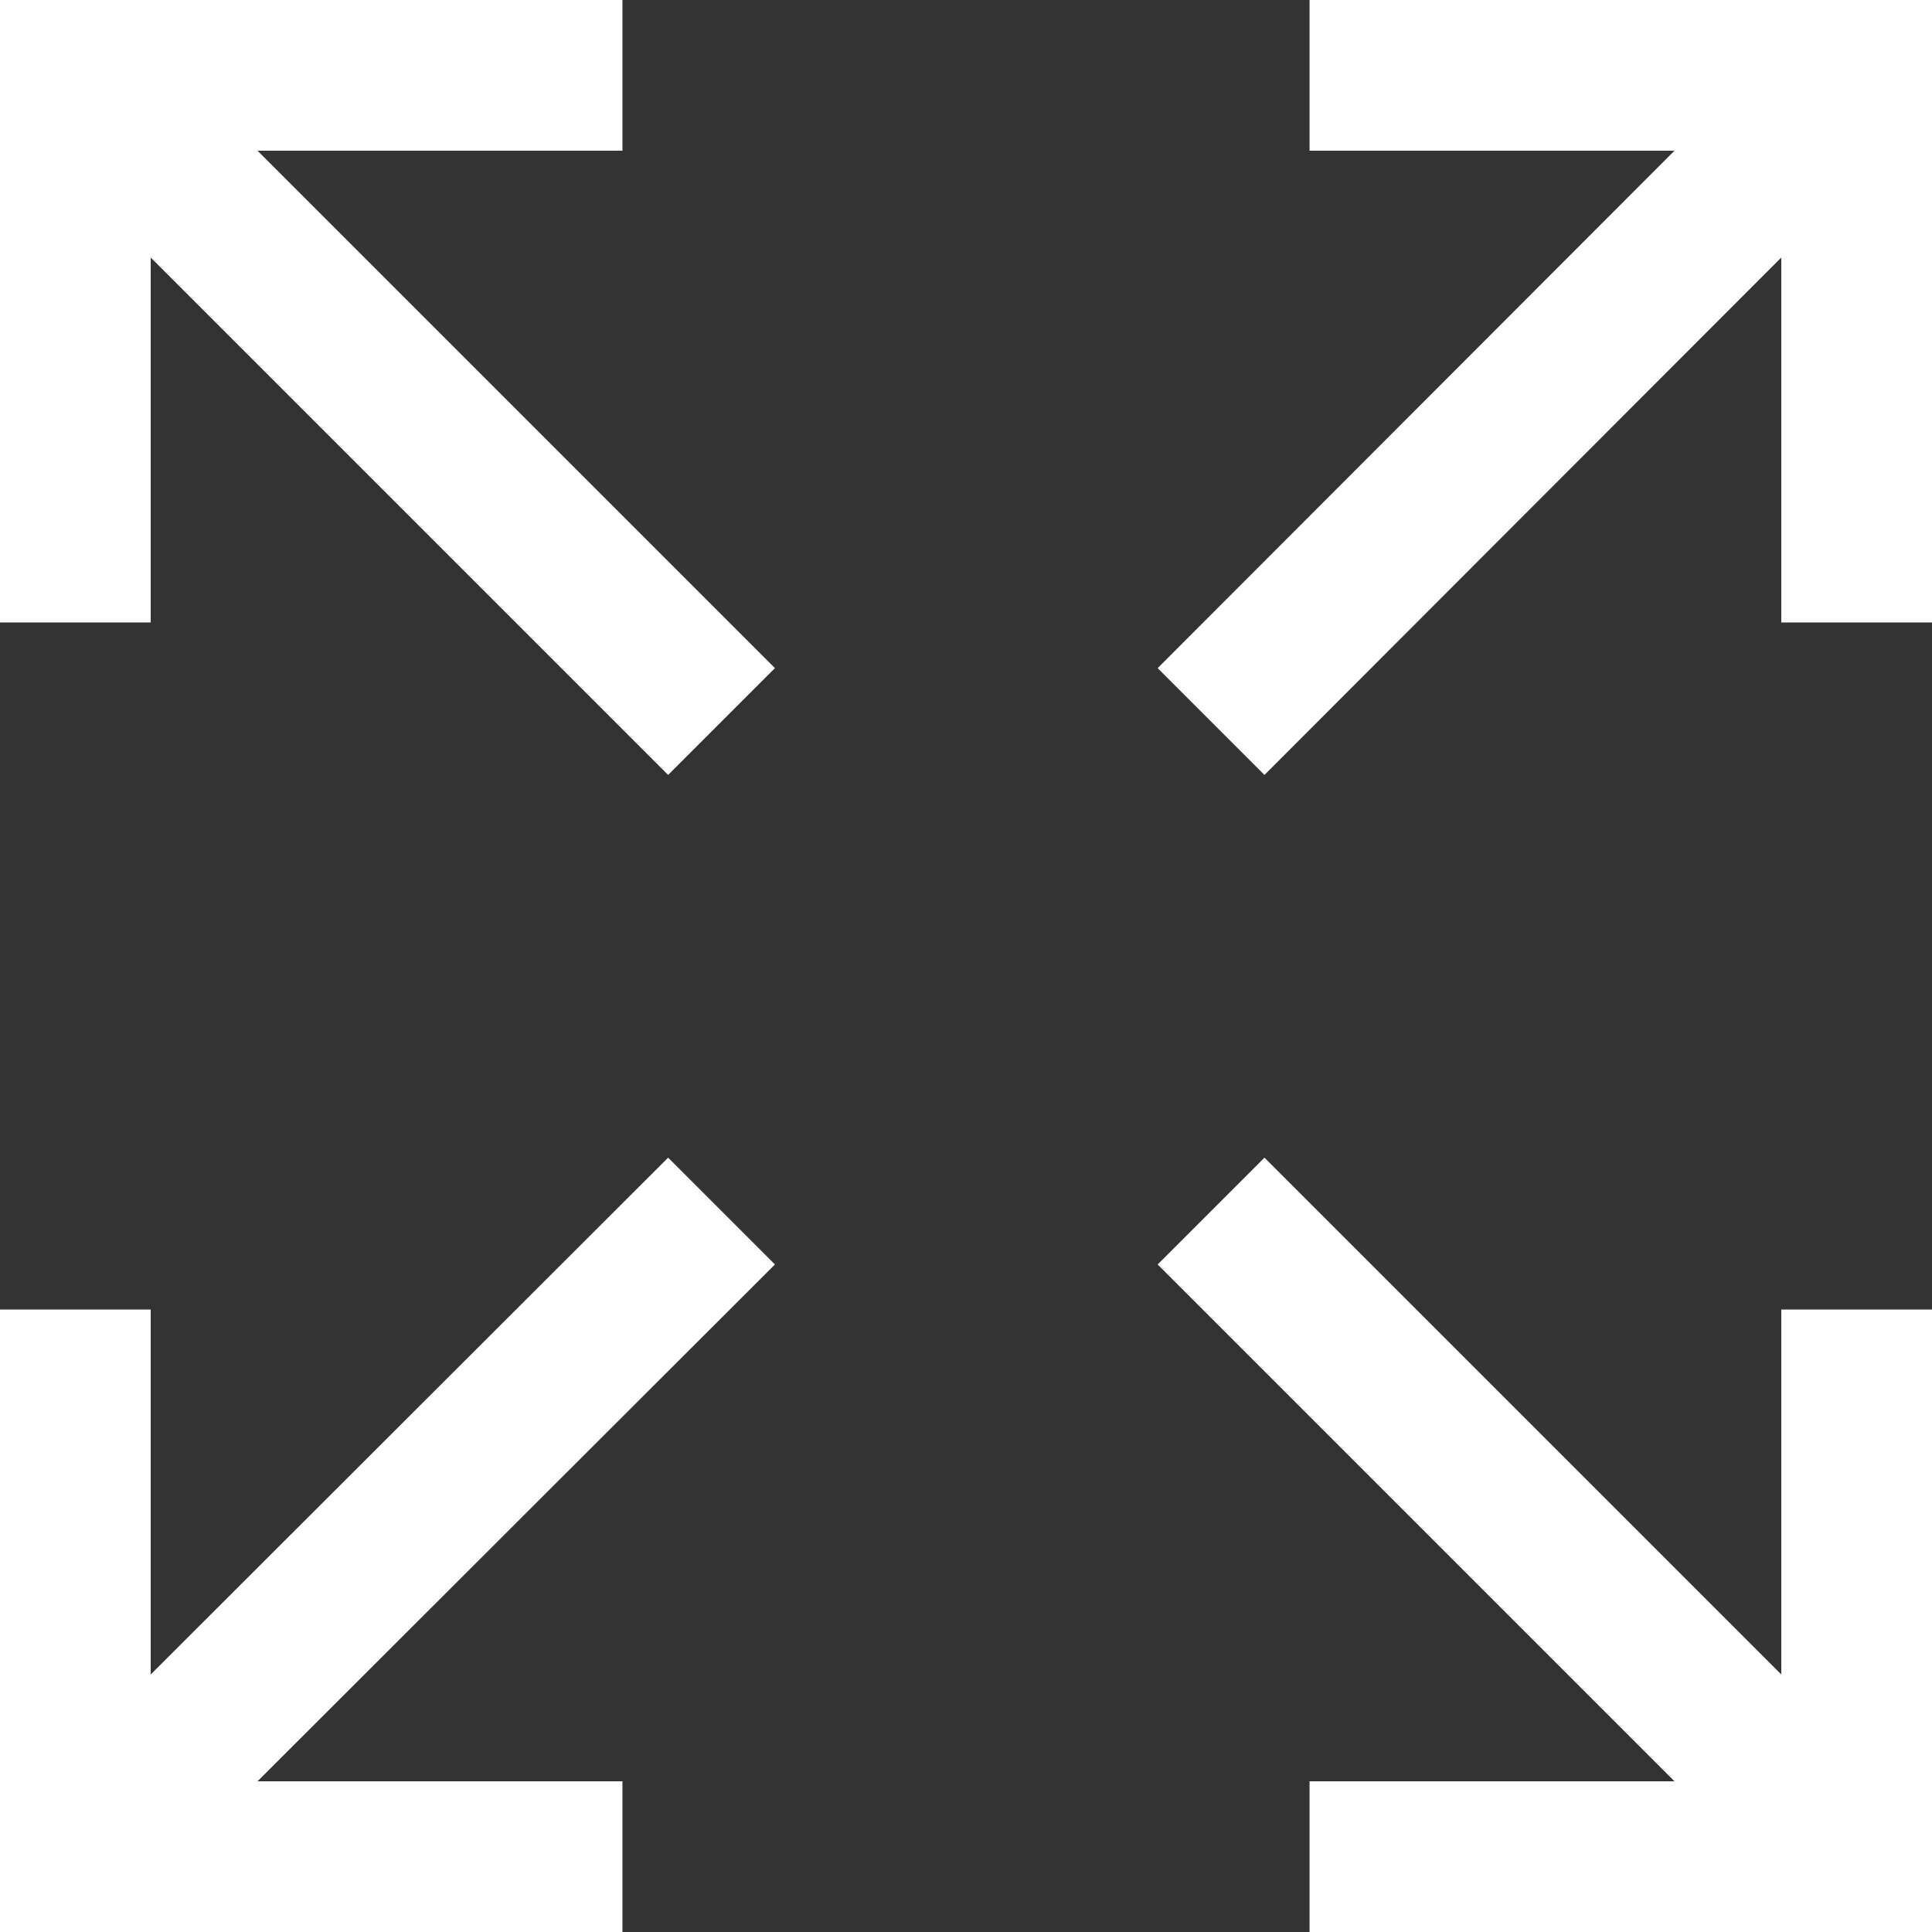
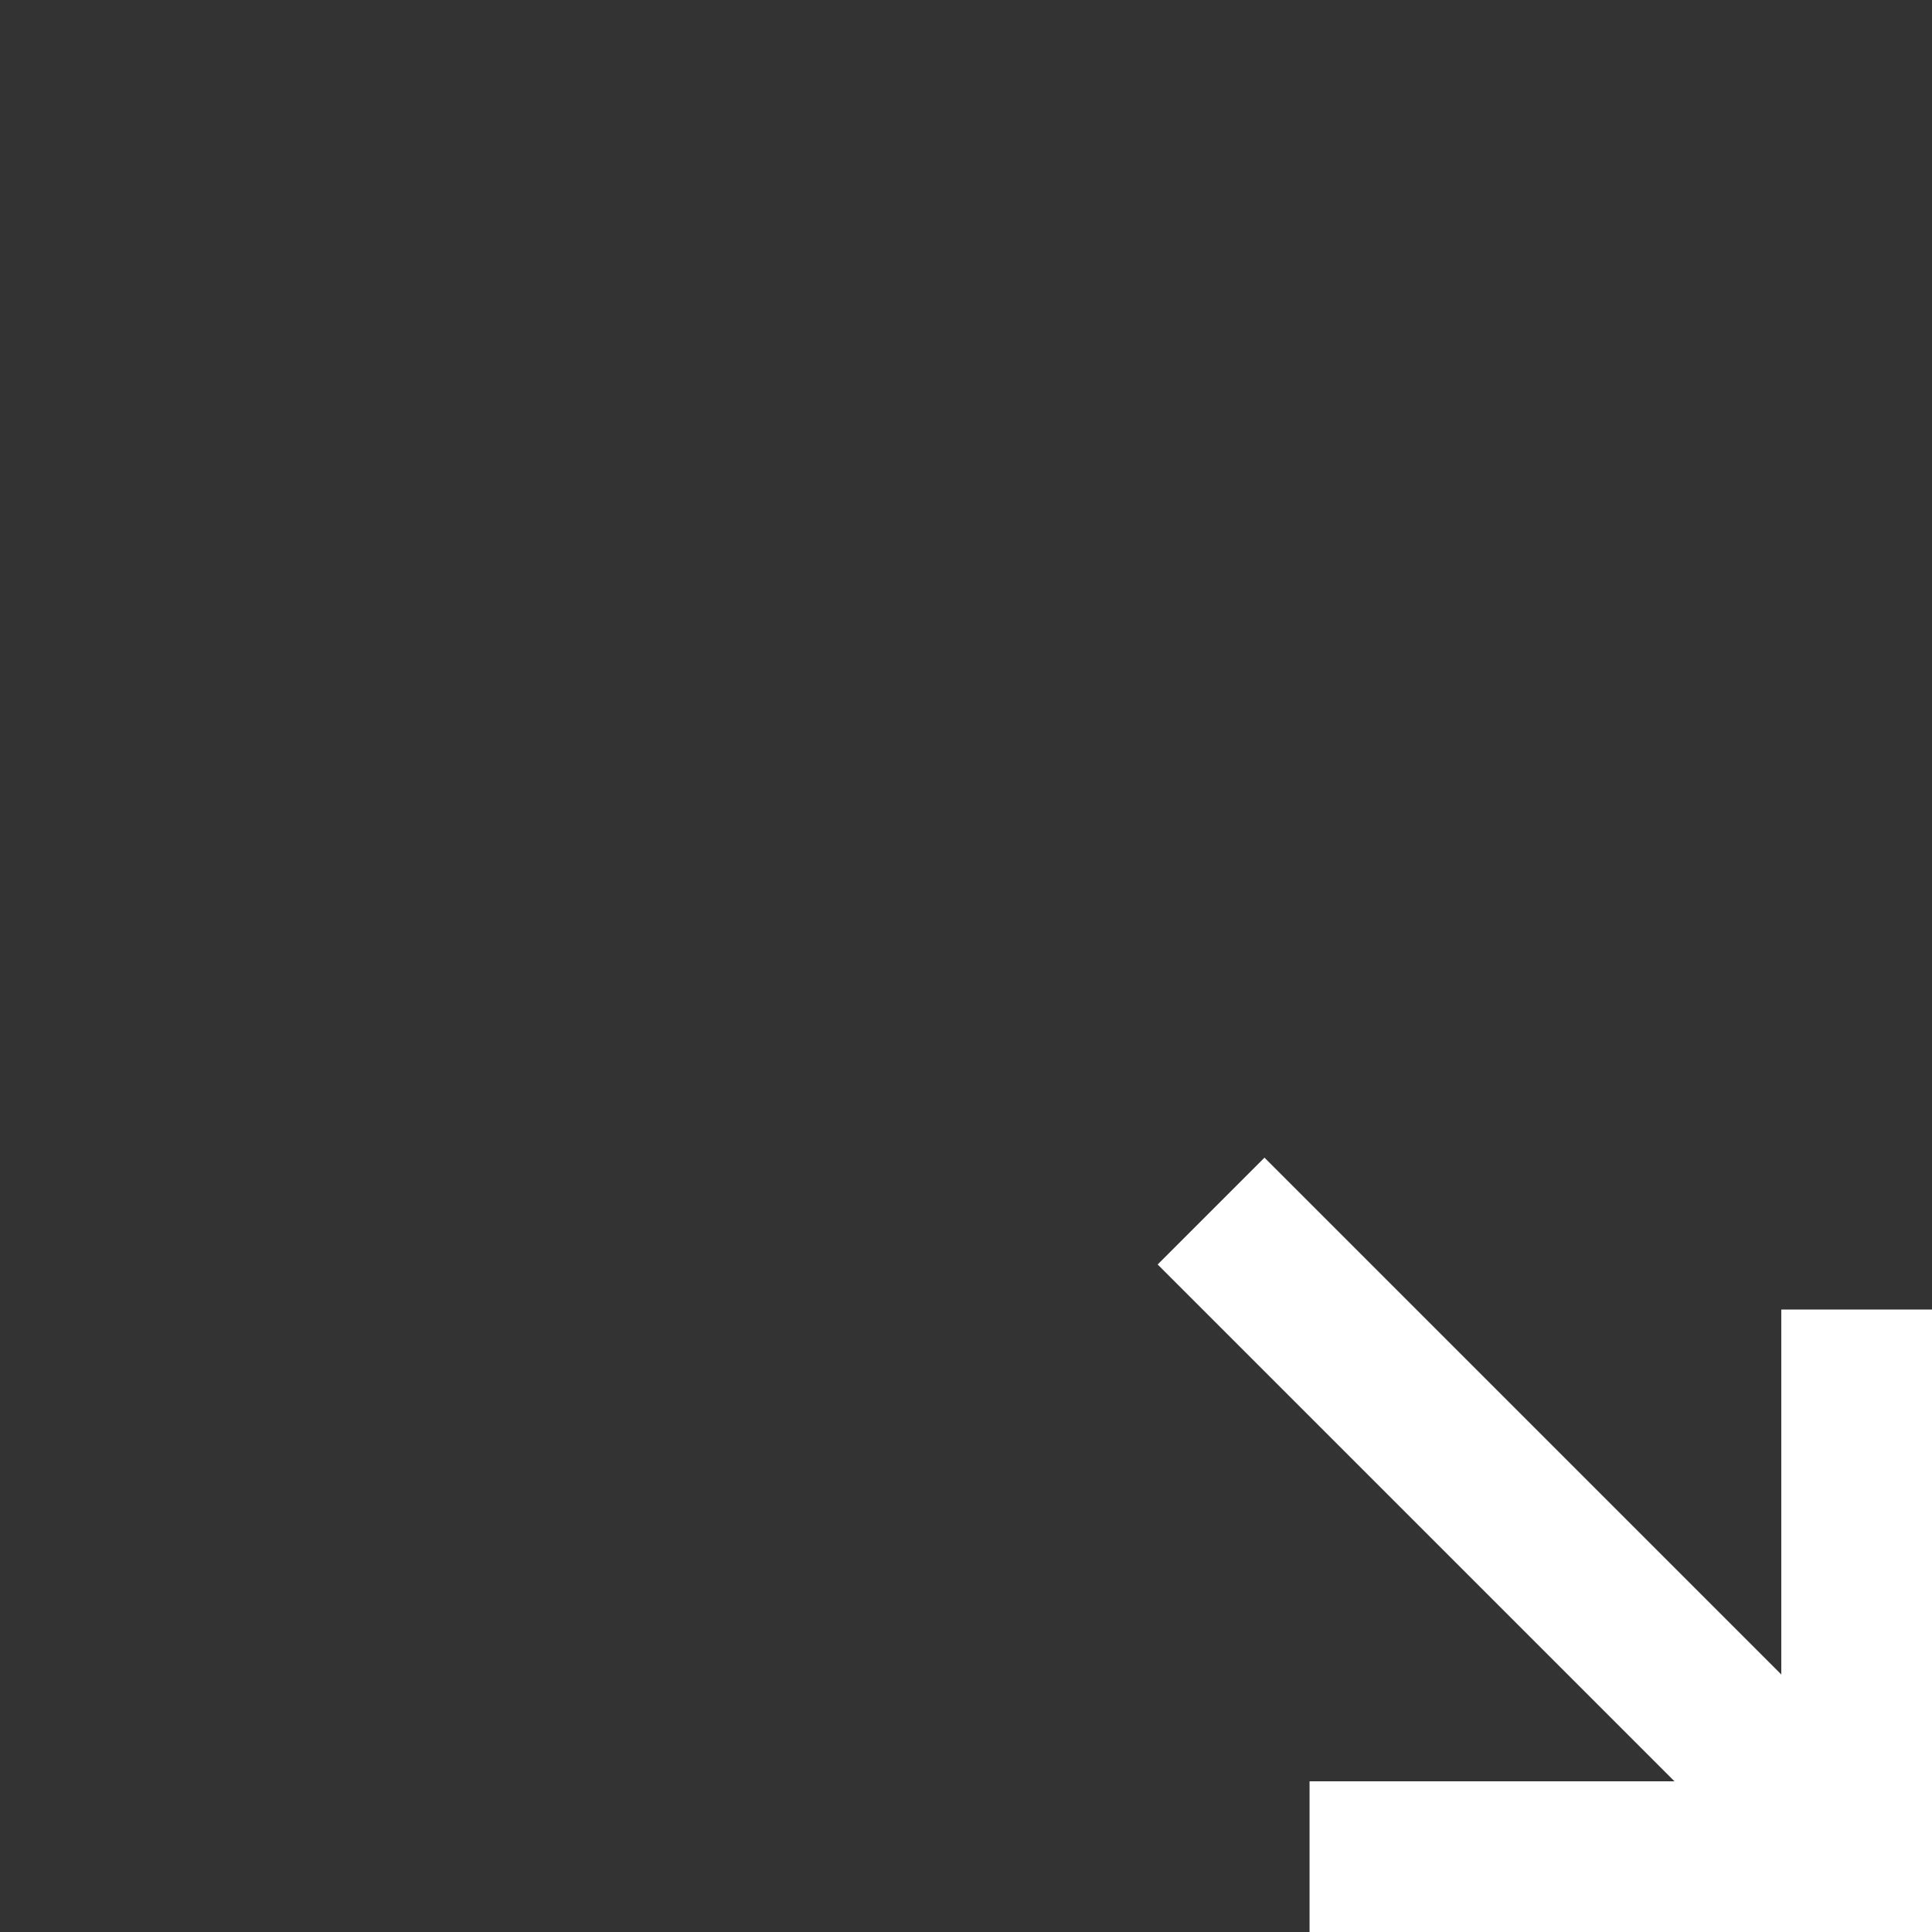
<svg xmlns="http://www.w3.org/2000/svg" viewBox="0 0 32.56 32.56">
  <rect x="0" y="0" width="32.56" height="32.56" fill="#333333" stroke="none" />
  <defs>
    <style>.cls-1{fill:#fff;}</style>
  </defs>
  <g id="Capa_2" data-name="Capa 2">
    <g id="Capa_1-2" data-name="Capa 1">
      <g id="Capa_2-2" data-name="Capa 2">
        <g id="Capa_1-2-2" data-name="Capa 1-2">
-           <polygon class="cls-1" points="4.34 2.54 10.49 2.54 10.49 0 0 0 0 10.49 2.54 10.49 2.54 4.34 11.26 13.06 13.06 11.26 4.34 2.54" />
-           <polygon class="cls-1" points="13.06 21.31 11.26 19.51 2.54 28.22 2.54 22.07 0 22.07 0 32.56 10.49 32.56 10.49 30.02 4.34 30.02 13.06 21.31" />
-           <polygon class="cls-1" points="22.07 0 22.07 2.54 28.22 2.54 19.51 11.26 21.31 13.06 30.02 4.34 30.02 10.49 32.56 10.49 32.56 0 22.07 0" />
          <polygon class="cls-1" points="30.02 22.07 30.02 28.22 21.31 19.51 19.51 21.31 28.22 30.02 22.07 30.02 22.07 32.56 32.56 32.56 32.56 22.07 30.02 22.07" />
        </g>
      </g>
    </g>
  </g>
</svg>